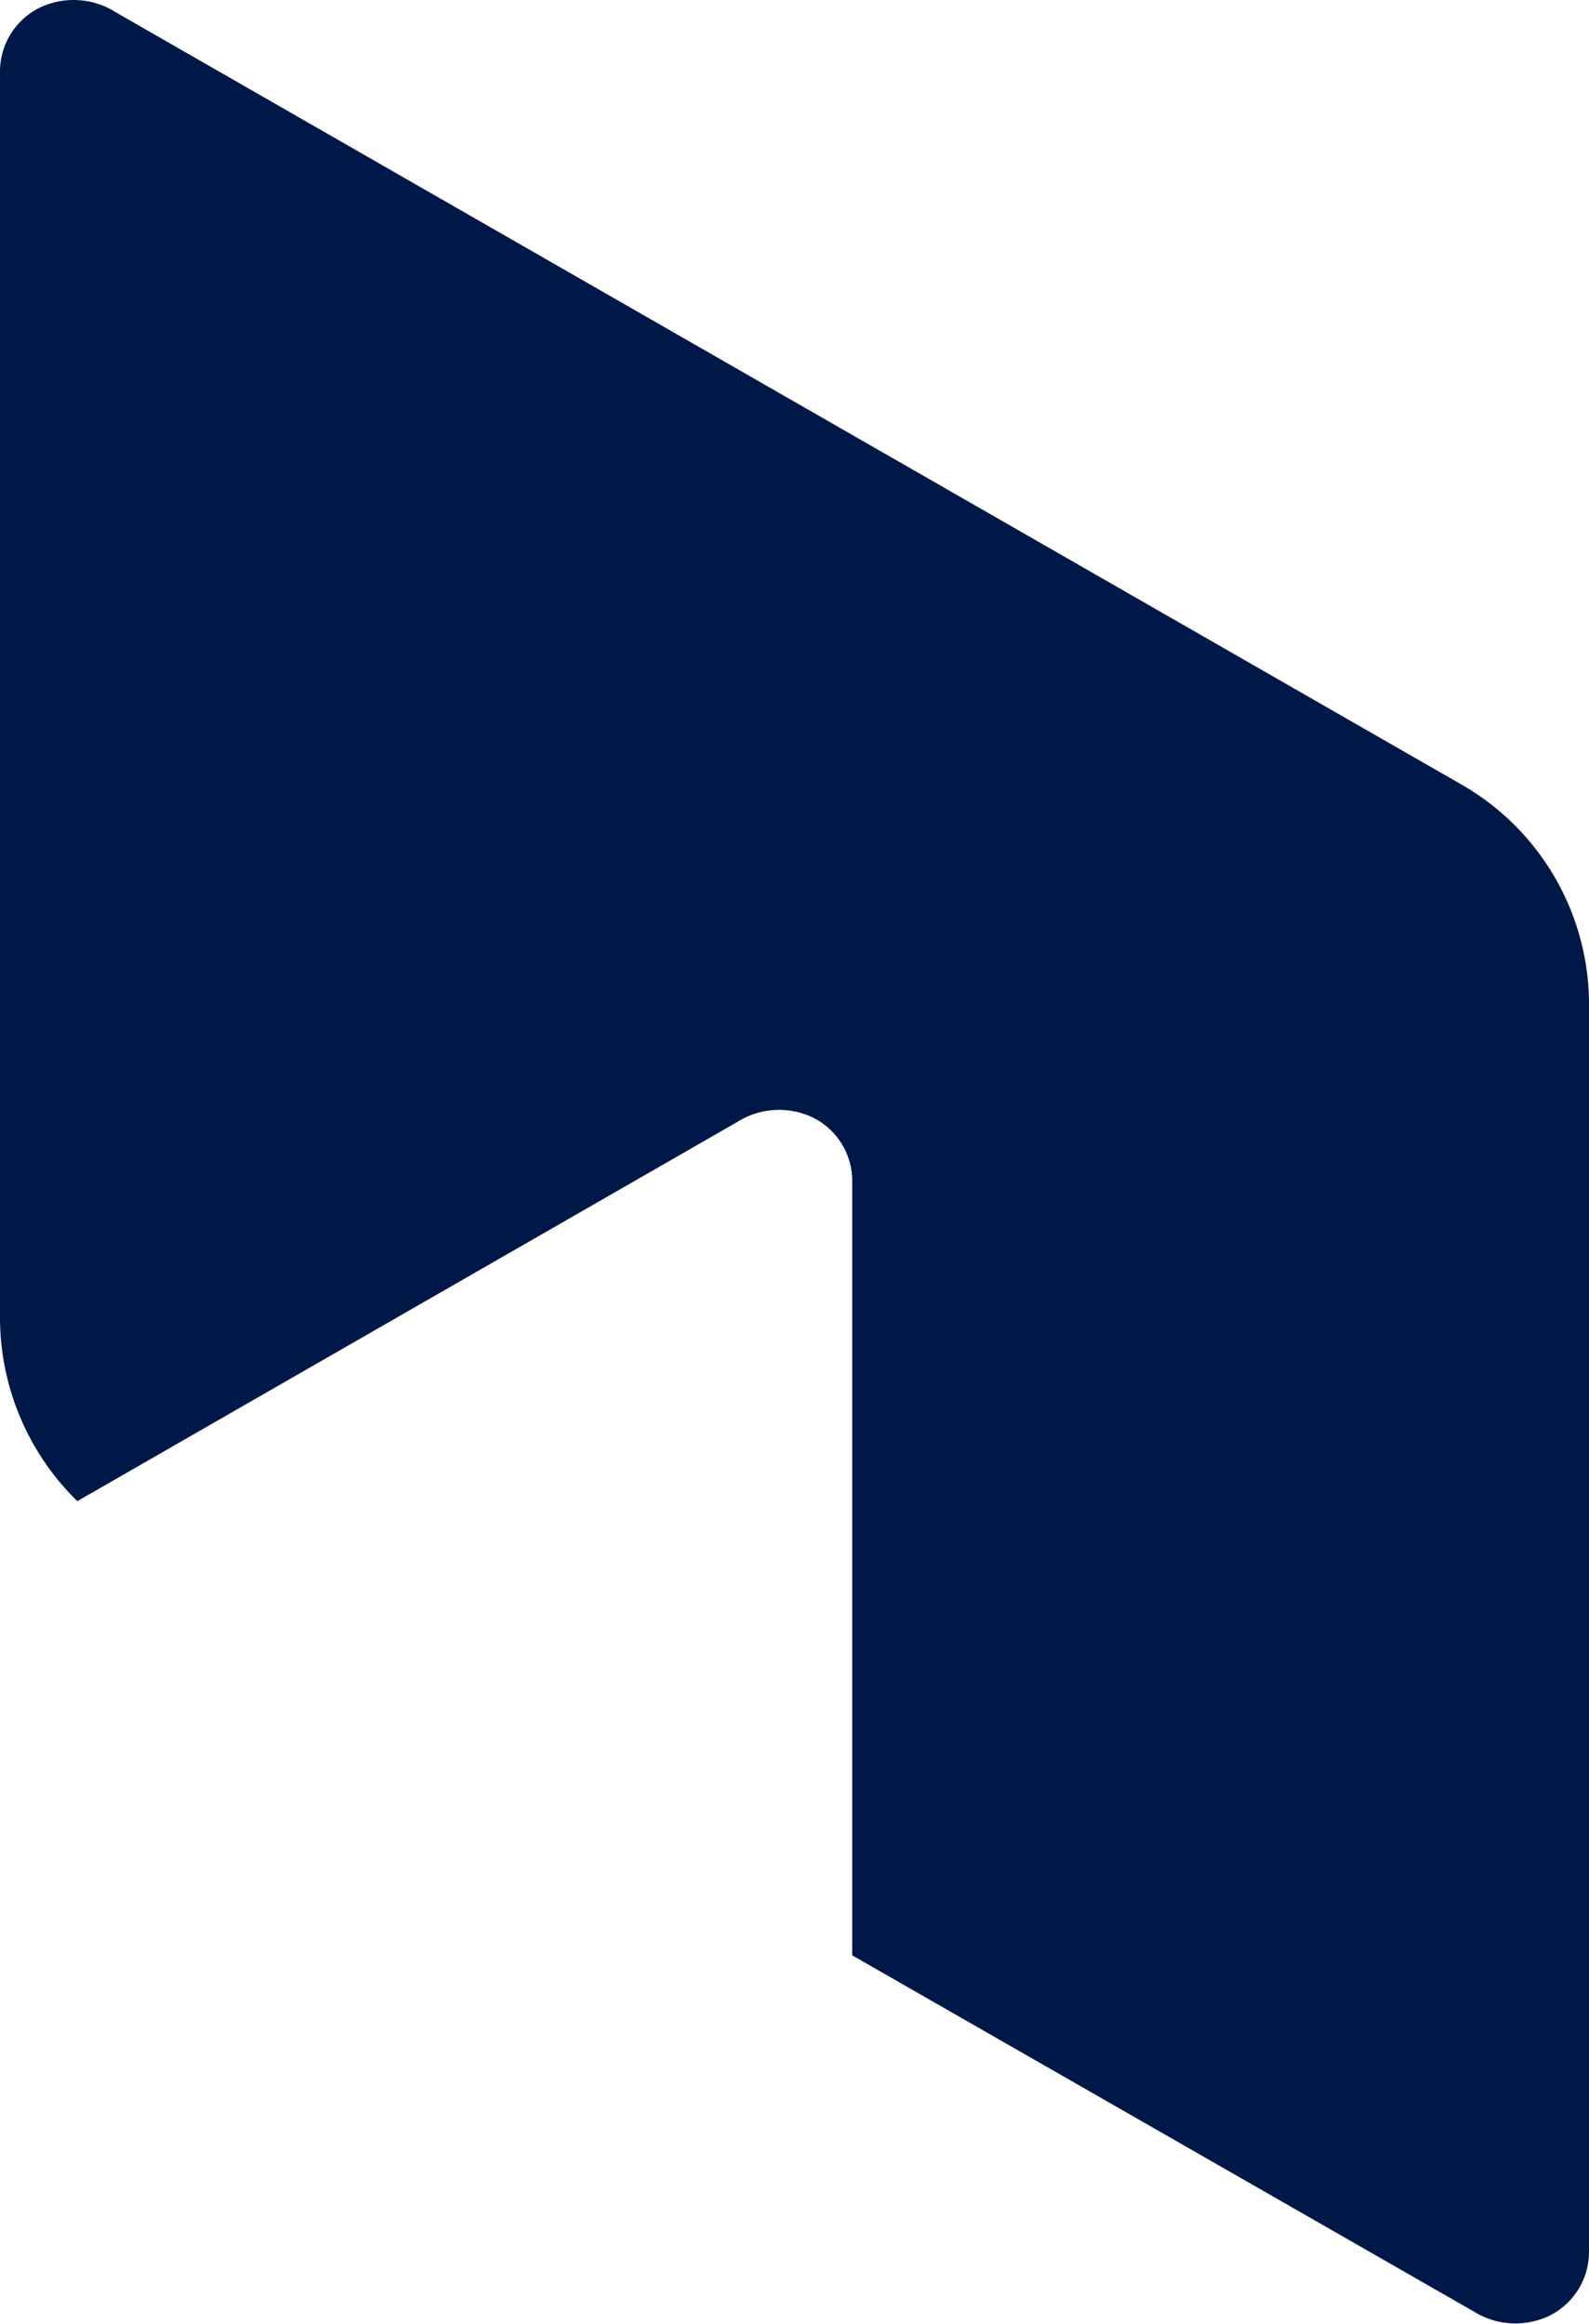
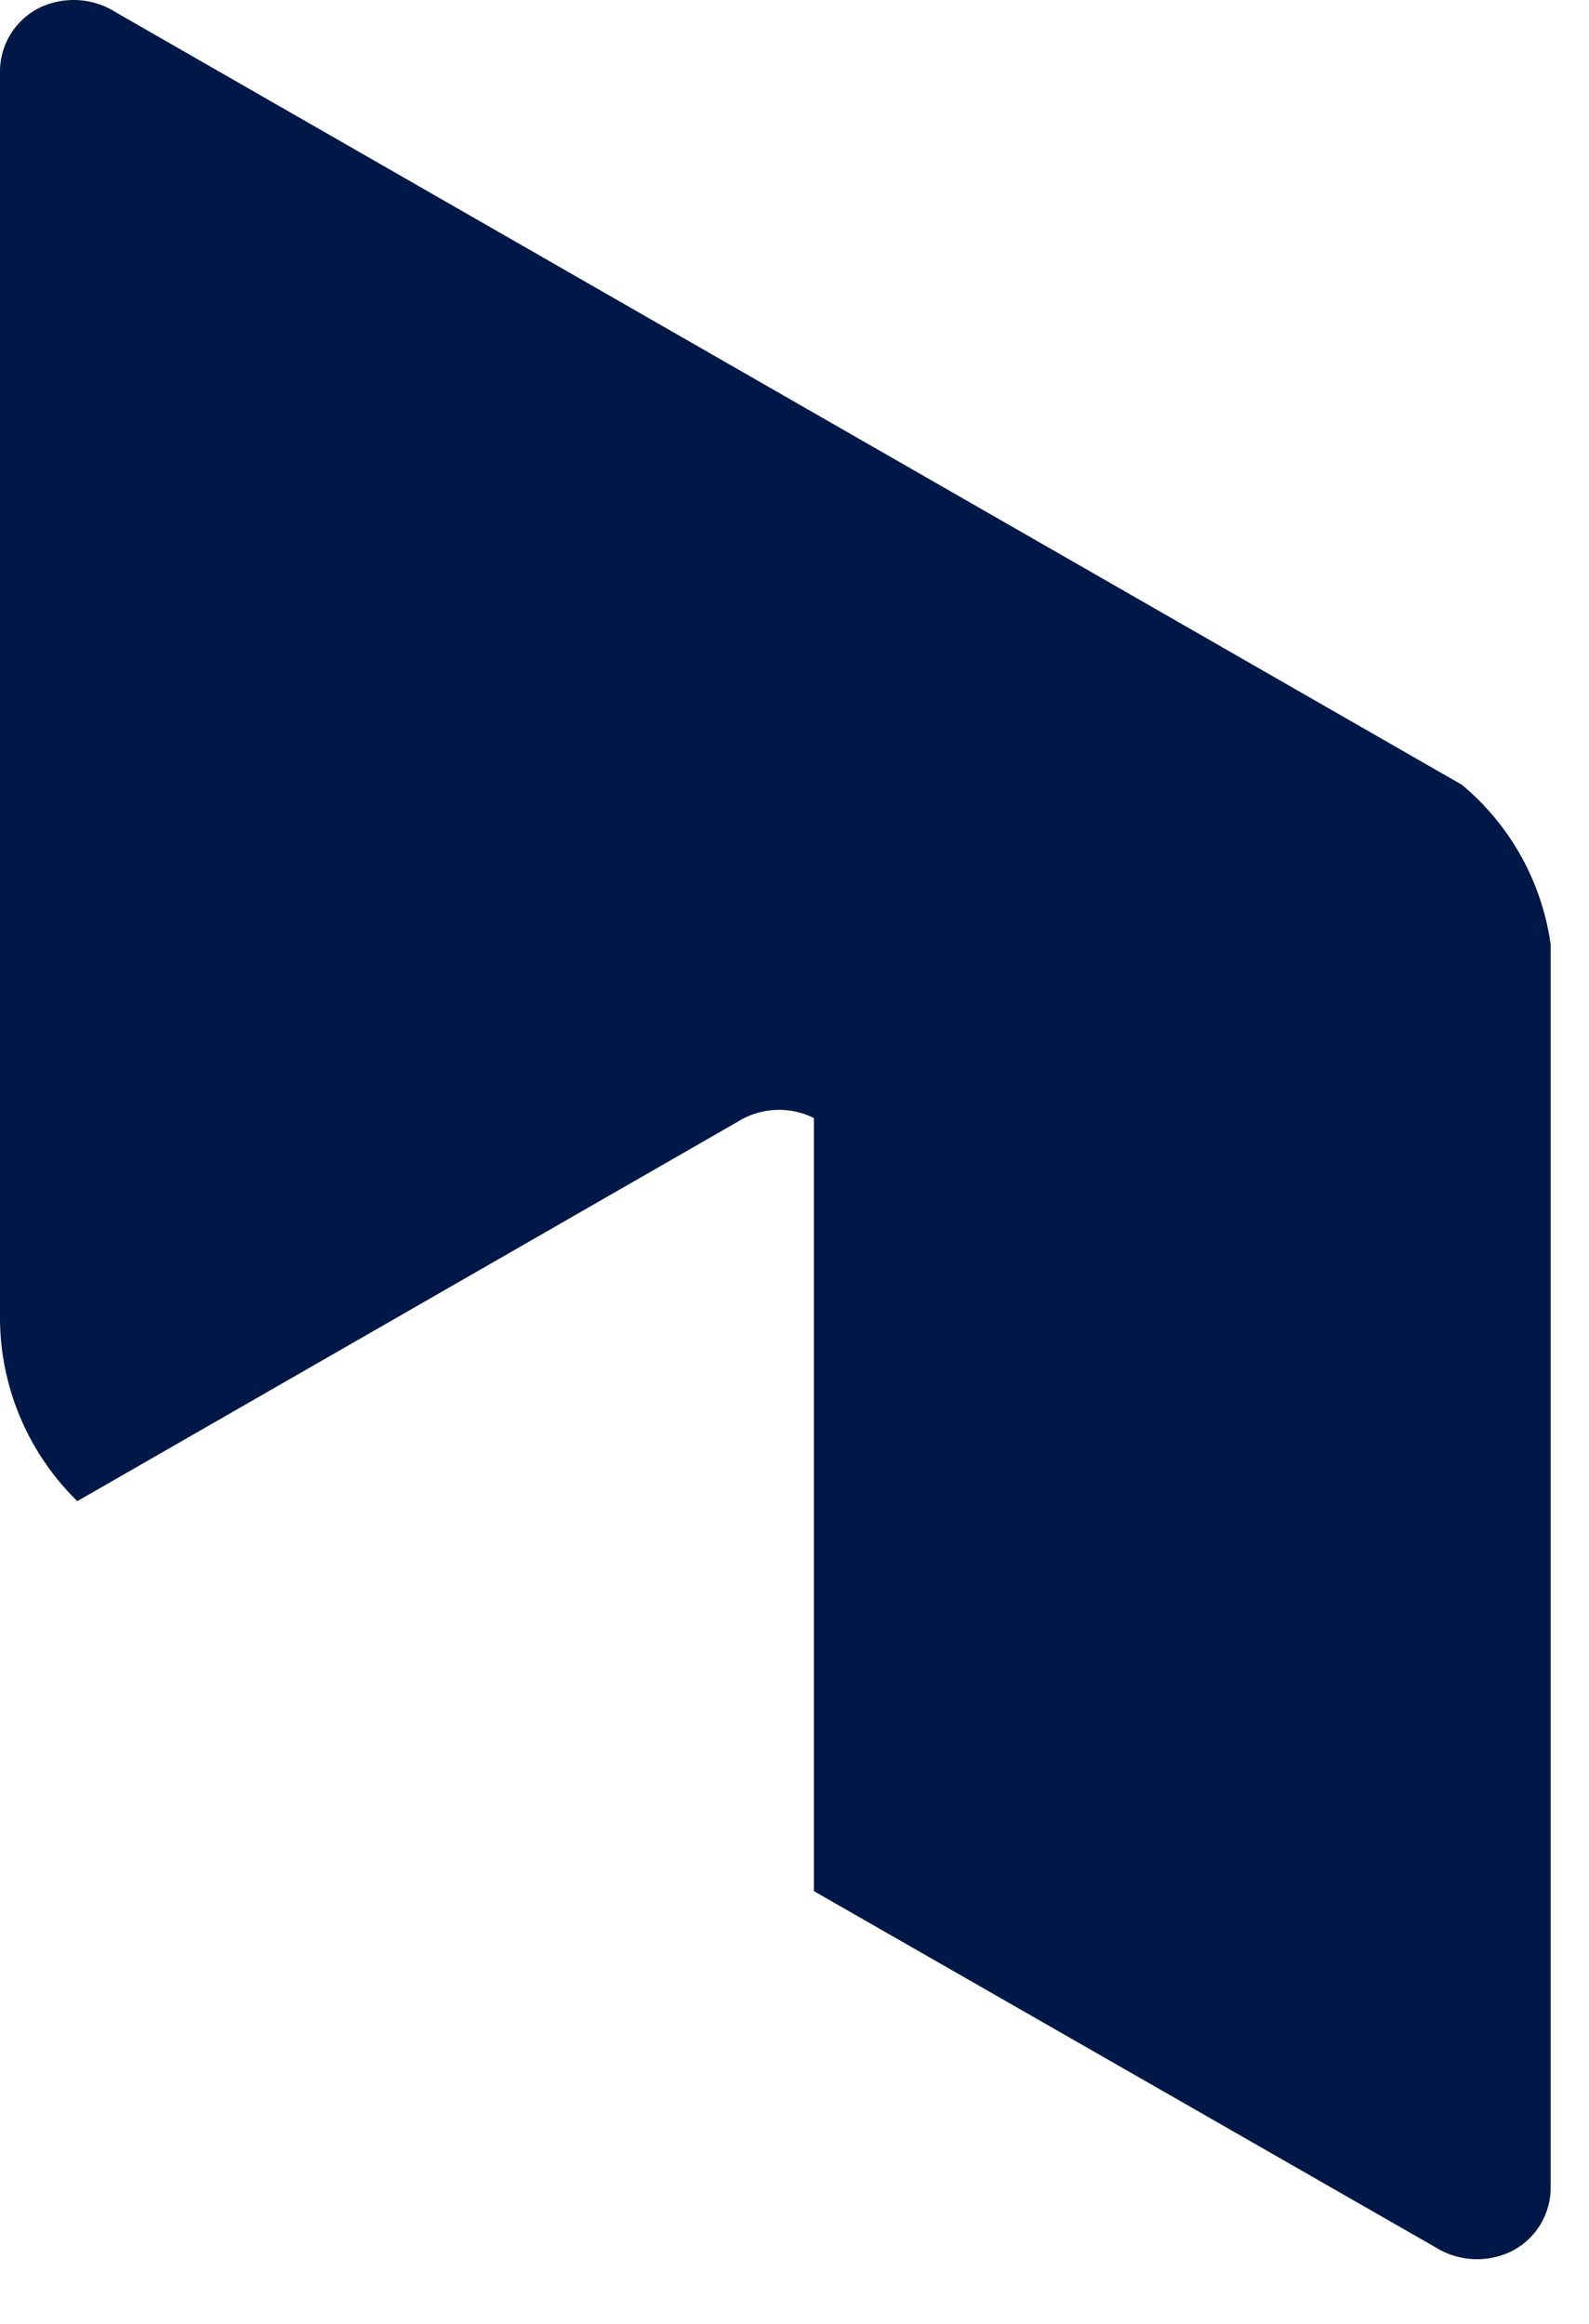
<svg xmlns="http://www.w3.org/2000/svg" viewBox="0 0 74.19 108.52">
  <defs>
    <style>.cls-1{fill:#001847;fill-rule:evenodd;}</style>
  </defs>
  <g id="Layer_2" data-name="Layer 2">
    <g id="Layer_1-2" data-name="Layer 1">
-       <path class="cls-1" d="M68.26,36.65,5.4.57A3.67,3.67,0,0,0,1.79.39,3.33,3.33,0,0,0,0,3.42v58a12,12,0,0,0,3.61,8.68L34.43,52.39A3.65,3.65,0,0,1,38,52.21a3.31,3.31,0,0,1,1.79,3v36.1l29,16.62a3.67,3.67,0,0,0,3.61.18,3.33,3.33,0,0,0,1.79-3v-58A11.84,11.84,0,0,0,68.26,36.65Z" />
+       <path class="cls-1" d="M68.26,36.65,5.4.57A3.67,3.67,0,0,0,1.79.39,3.33,3.33,0,0,0,0,3.42v58a12,12,0,0,0,3.61,8.68L34.43,52.39A3.65,3.65,0,0,1,38,52.21v36.1l29,16.62a3.67,3.67,0,0,0,3.61.18,3.33,3.33,0,0,0,1.79-3v-58A11.84,11.84,0,0,0,68.26,36.65Z" />
    </g>
  </g>
</svg>